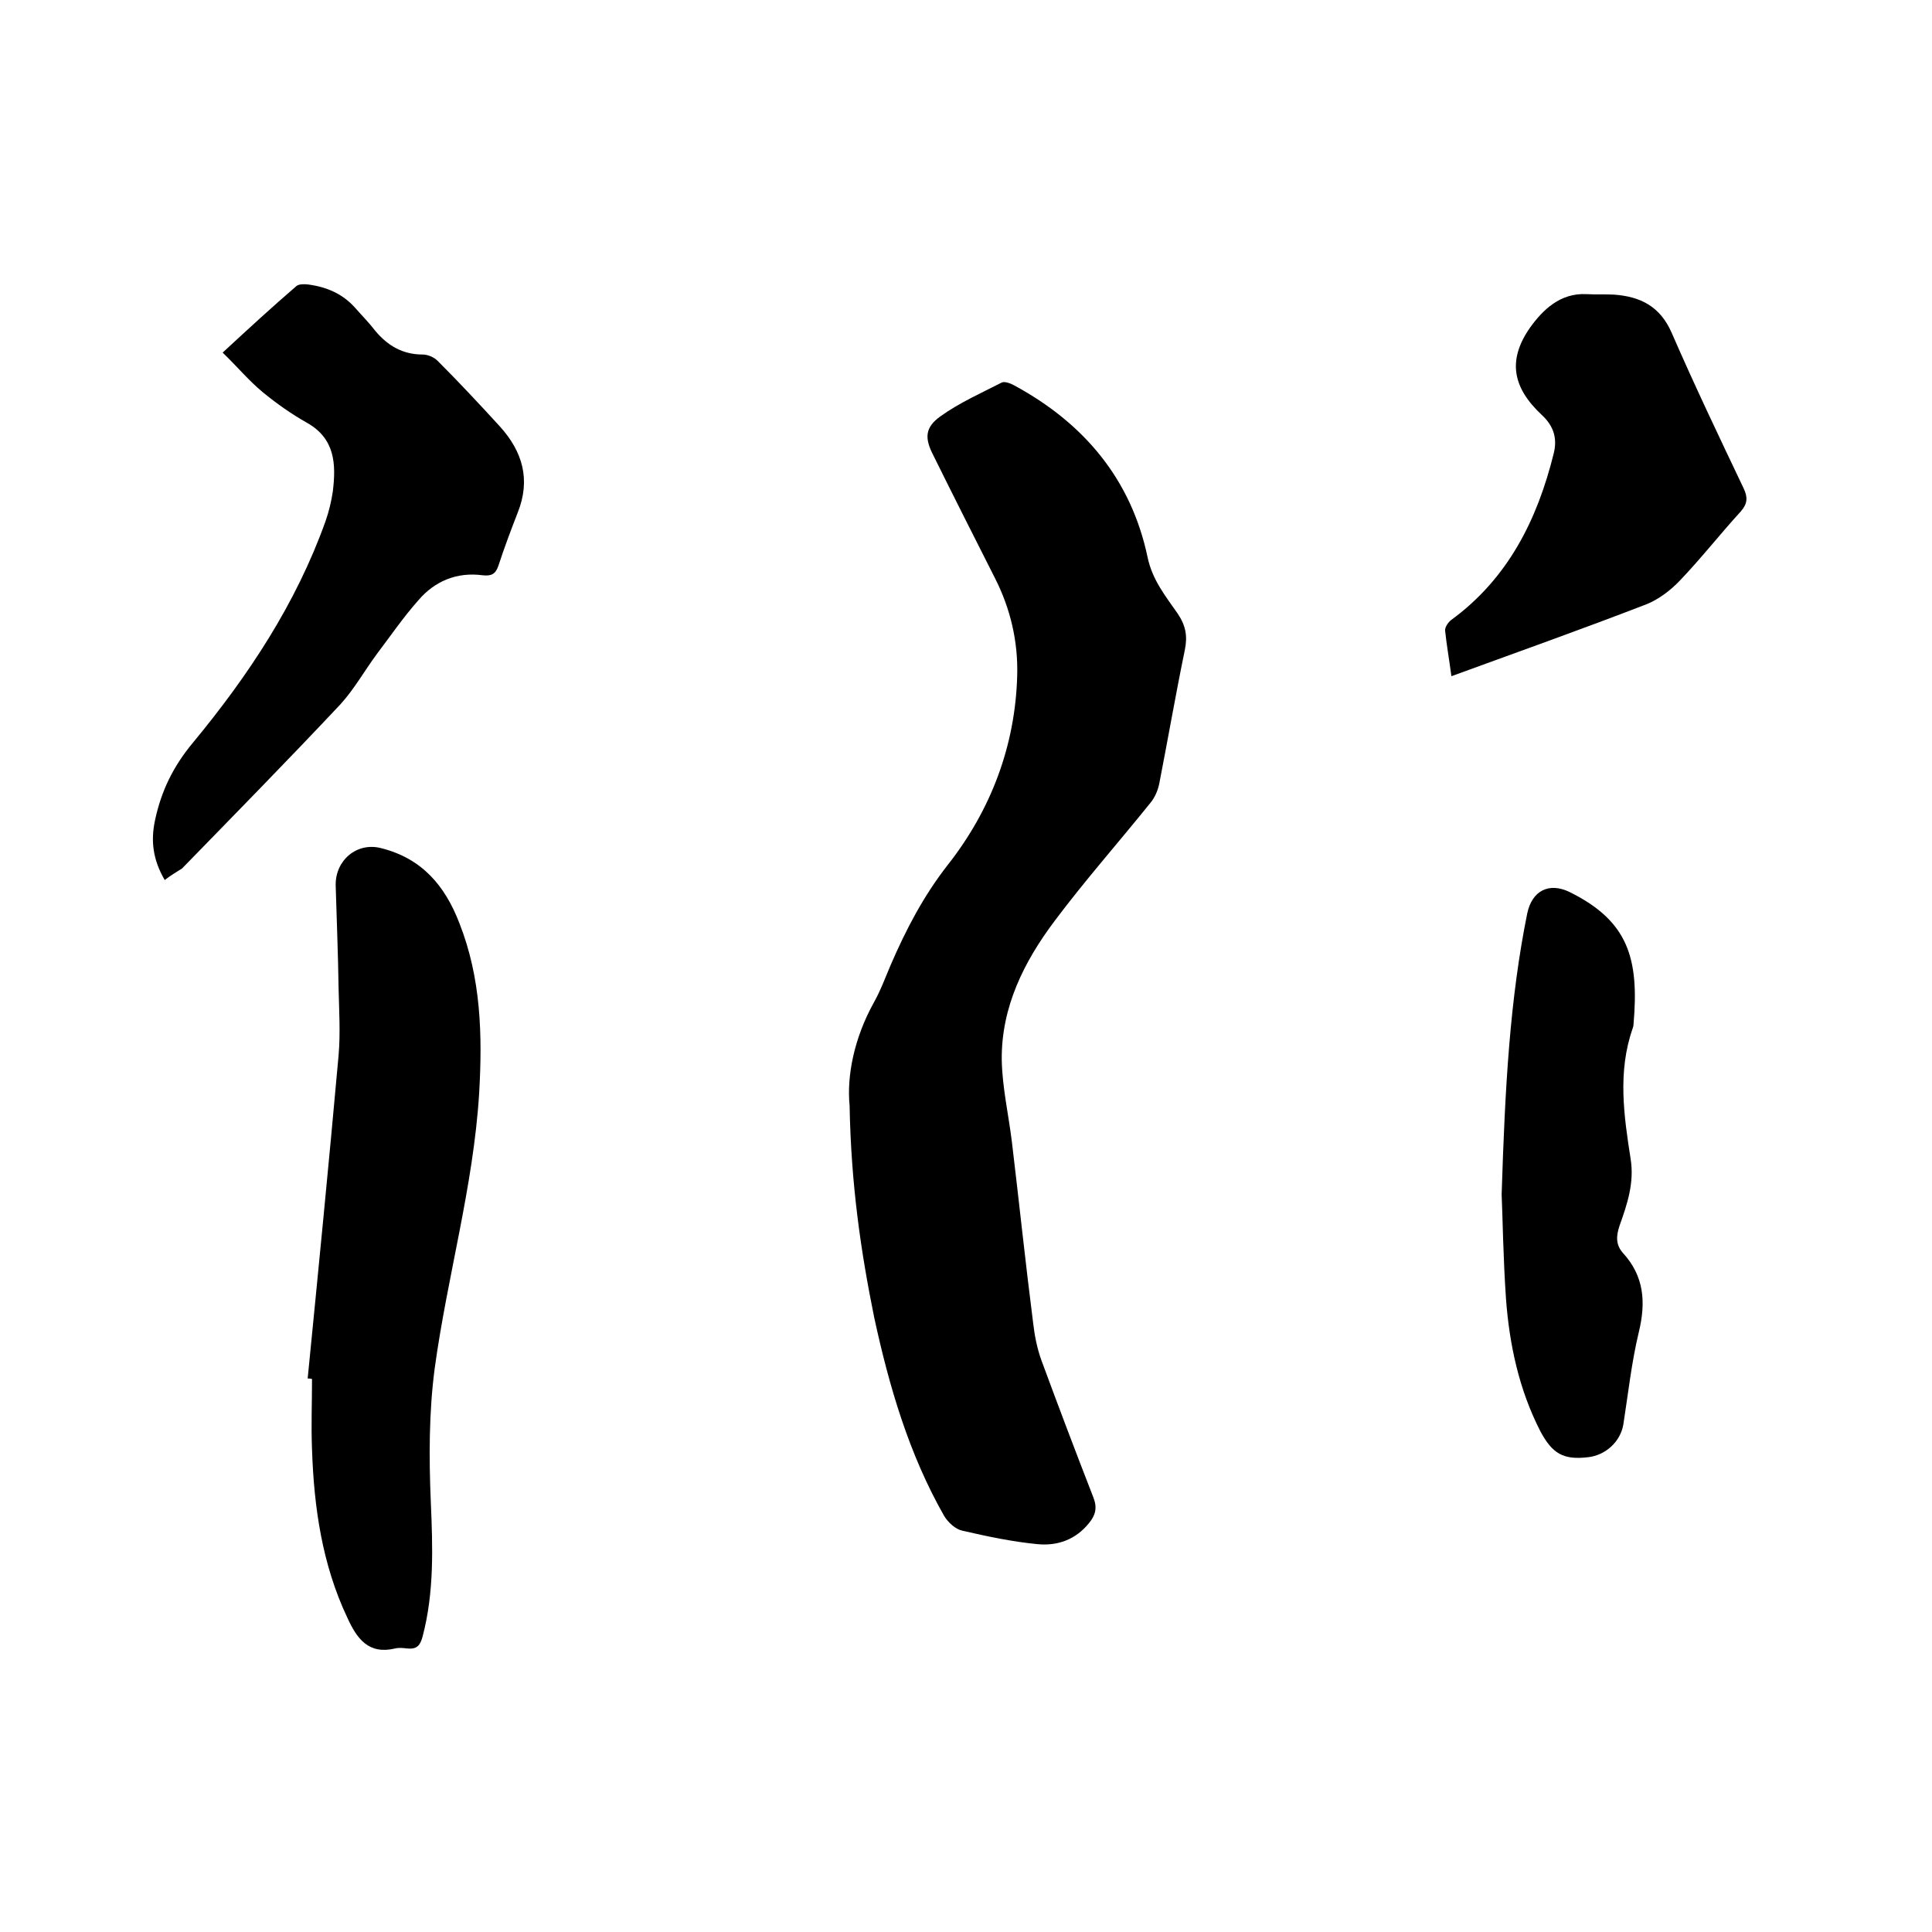
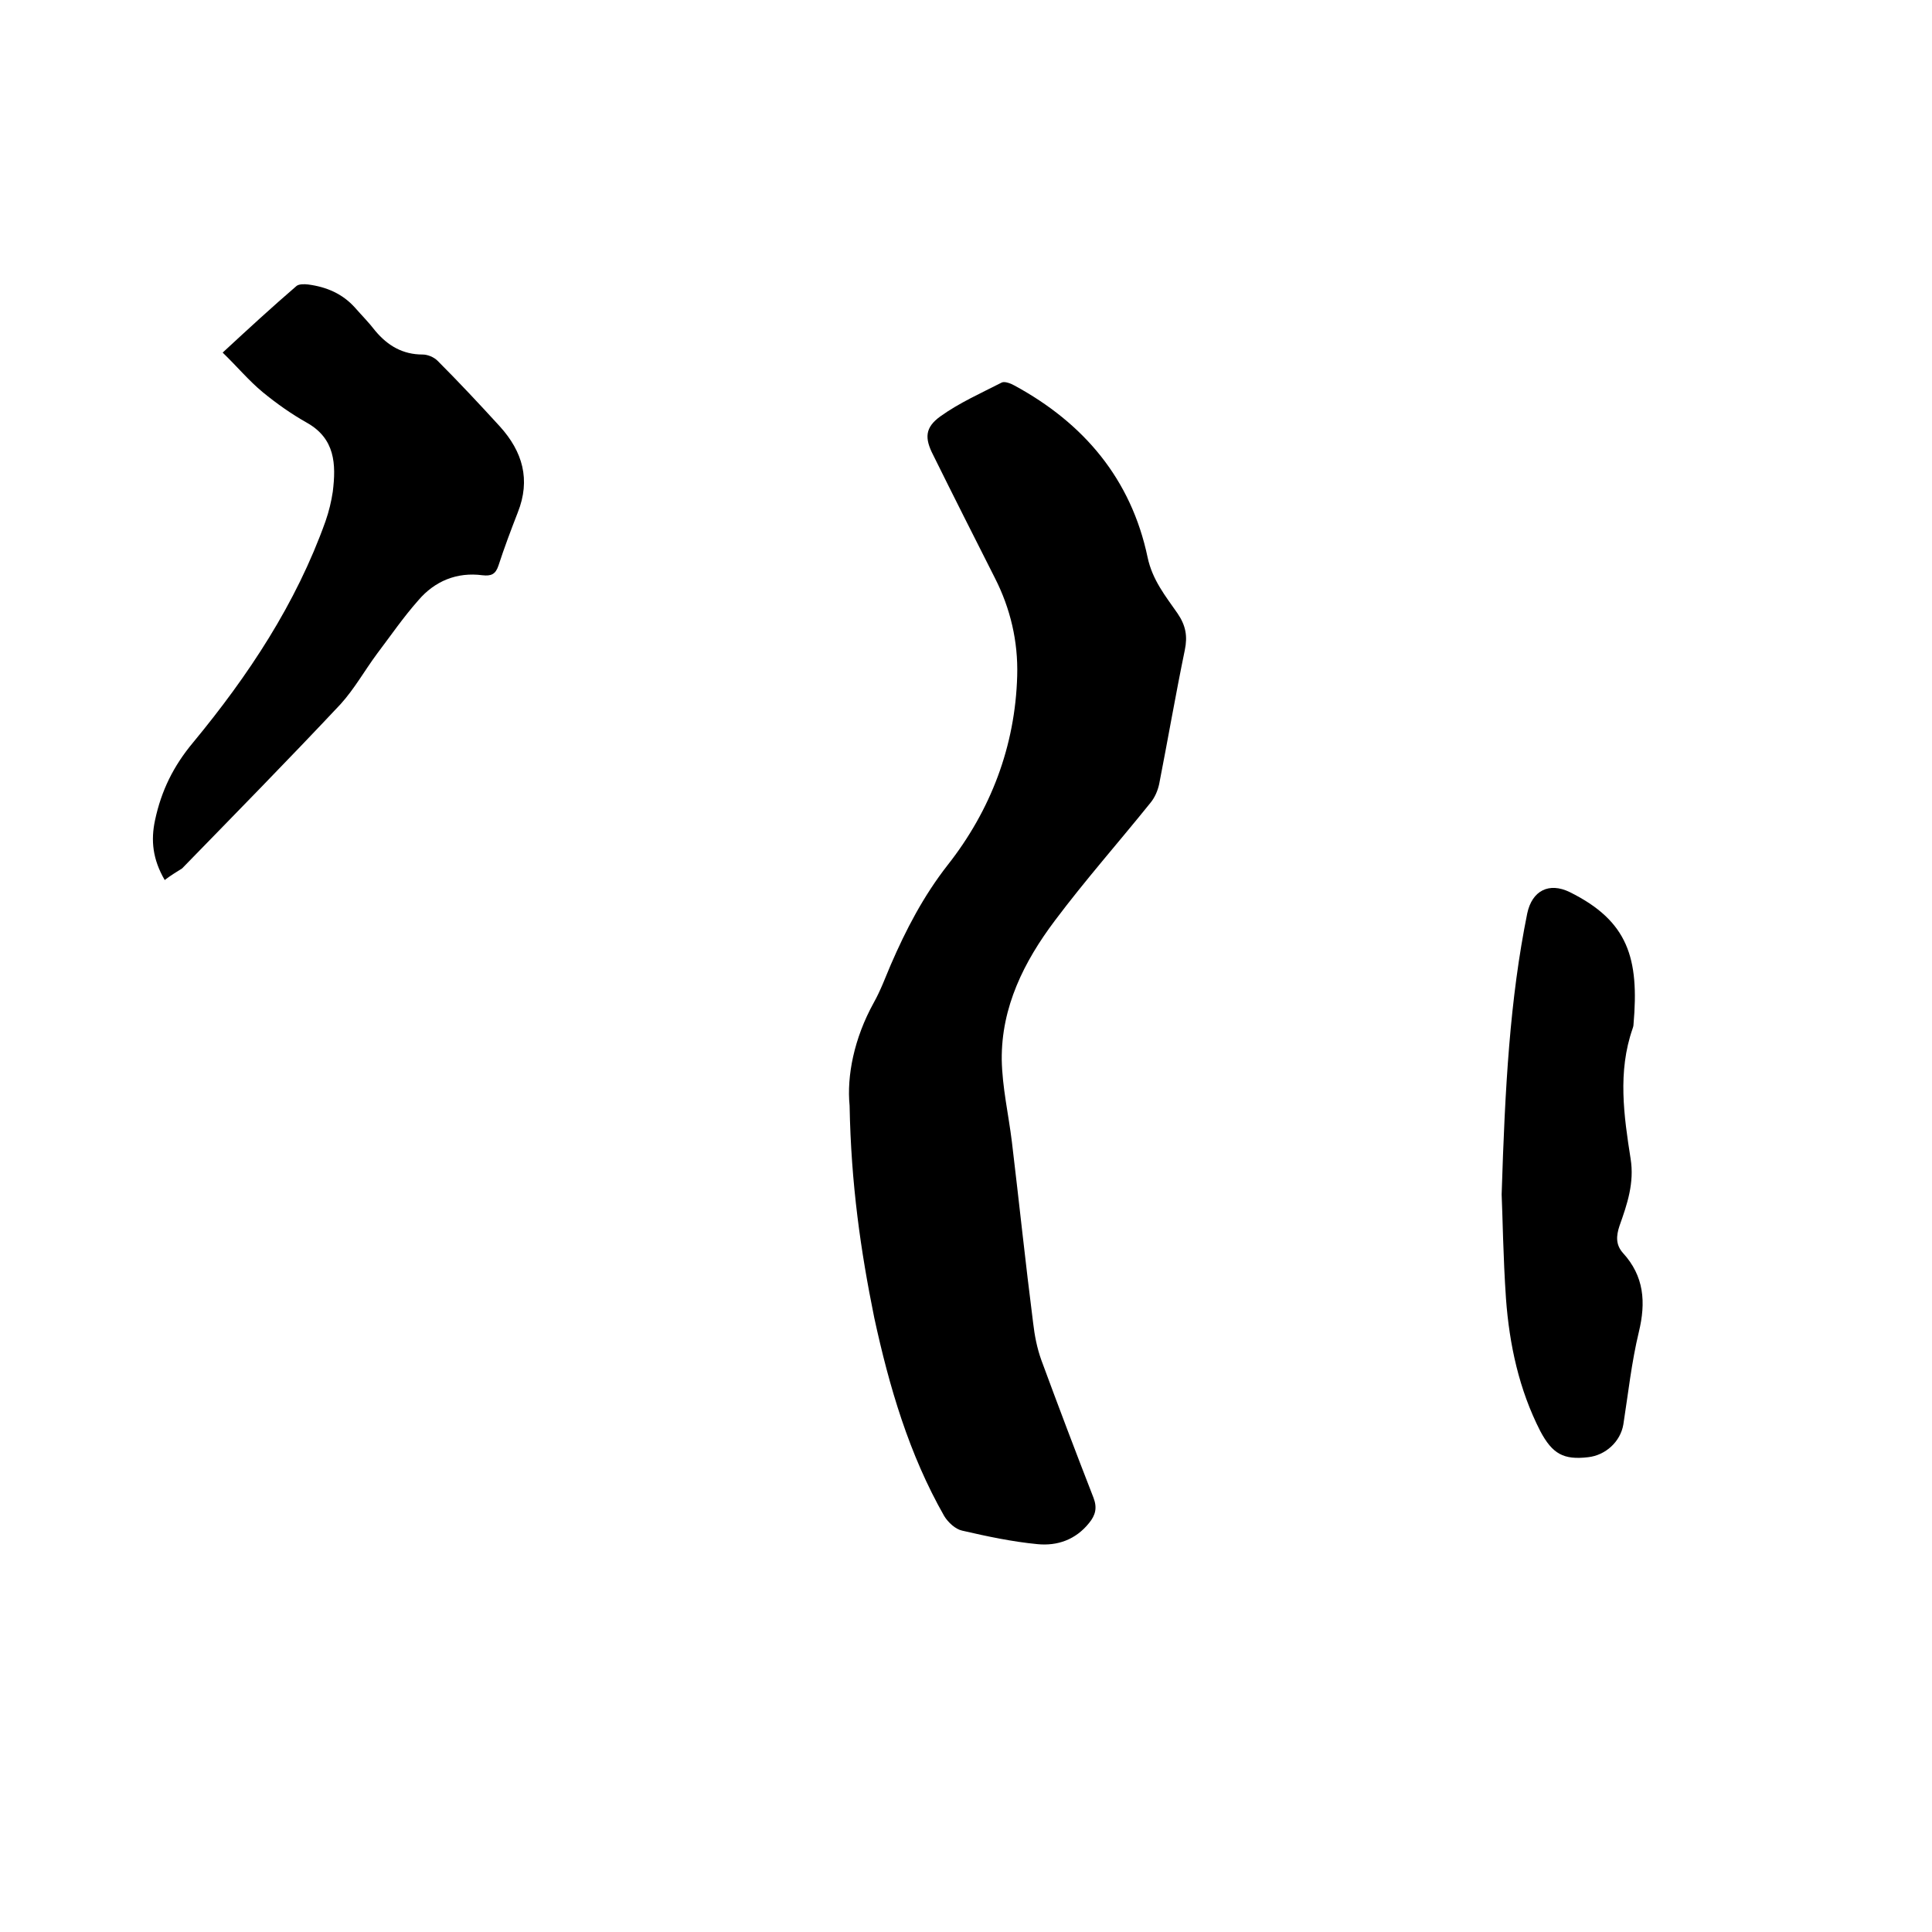
<svg xmlns="http://www.w3.org/2000/svg" enable-background="new 0 0 400 400" viewBox="0 0 400 400">
  <path d="m175.9 228.9c-.6-6.1.9-13.9 5-21.3 1.4-2.5 2.4-5.2 3.5-7.8 3.2-7.4 6.8-14.3 11.8-20.7 8.9-11.3 14-24.6 14.4-39.2.2-7.1-1.4-13.9-4.6-20.2-4.3-8.5-8.6-17-12.8-25.5-1.8-3.5-1.7-5.7 1.5-8 3.9-2.8 8.4-4.8 12.7-7 .6-.3 1.9.2 2.6.6 14.4 7.8 24.2 19.4 27.6 35.6 1 4.7 3.7 8 6.2 11.6 1.7 2.5 2.1 4.7 1.5 7.6-1.9 9.2-3.5 18.5-5.3 27.7-.3 1.4-.9 2.8-1.8 3.9-6.6 8.2-13.5 16-19.8 24.4-6.4 8.5-11.1 17.9-11 28.8.1 5.7 1.4 11.3 2.1 17 1.5 12.5 2.8 25 4.4 37.5.3 2.6.8 5.2 1.7 7.7 3.5 9.5 7.1 19 10.8 28.5.8 2.1.4 3.6-.9 5.2-2.8 3.5-6.6 4.8-10.7 4.4-5.2-.5-10.4-1.6-15.6-2.8-1.4-.3-2.9-1.7-3.7-3-7.3-12.8-11.4-26.8-14.5-41.1-2.8-13.8-4.8-27.6-5.1-43.9z" />
-   <path d="m63.7 285.4c2.2-22.3 4.4-44.6 6.4-66.9.4-4.6.1-9.3 0-13.9-.1-7.1-.4-14.2-.6-21.3-.1-5.2 4.4-9 9.4-7.7 8.4 2.1 13.2 7.7 16.2 15.5 4.5 11.4 4.8 23.2 4.1 35.3-1.2 19.3-6.6 37.9-9.2 56.9-1.2 9.1-1.2 18.5-.8 27.8s.7 18.6-1.7 27.7c-.5 1.9-1.2 2.7-3.2 2.5-.8-.1-1.7-.2-2.5 0-5.5 1.3-7.9-2-9.9-6.4-5.2-11-6.9-22.8-7.3-34.8-.2-4.9 0-9.7 0-14.6-.4-.1-.6-.1-.9-.1z" />
  <path d="m34.1 182.2c-2.5-4.3-2.9-8.2-2-12.4 1.3-6.1 3.8-11.2 7.9-16.1 11.4-13.8 21.3-28.7 27.4-45.8.7-2 1.2-4.1 1.5-6.1.7-5.7.5-11-5.4-14.3-3.2-1.8-6.3-4-9.1-6.3-2.9-2.4-5.3-5.3-8.3-8.2 5.4-5 10.3-9.5 15.3-13.8.5-.4 1.6-.4 2.4-.3 3.8.5 7.1 1.9 9.7 4.8 1.4 1.6 2.9 3.1 4.2 4.8 2.6 3.1 5.7 4.9 9.8 4.9 1 0 2.3.5 3.1 1.3 4.4 4.4 8.7 9 12.9 13.6 4.7 5.2 6.4 11 3.7 17.8-1.4 3.6-2.8 7.3-4 11-.6 1.8-1.5 2.2-3.3 2-5.3-.7-9.9 1.2-13.3 5.2-3.1 3.5-5.7 7.3-8.5 11-2.6 3.5-4.7 7.3-7.6 10.5-10.8 11.5-21.8 22.7-32.8 34-1.1.7-2.3 1.4-3.6 2.4z" />
  <path d="m310.9 247.3c.7-22.3 1.7-40.4 5.3-58.2 1-4.7 4.5-6.5 8.8-4.4 12.1 6 14.4 13.7 13.2 27.4 0 .3-.1.6-.2.9-3.1 8.9-1.8 18-.4 26.9.8 5-.7 9.4-2.3 13.9-.7 2.1-.8 3.9.7 5.6 4.4 4.8 4.8 10.2 3.3 16.4s-2.2 12.7-3.2 19.1c-.6 3.6-3.7 6.4-7.3 6.8-5.1.6-7.4-.7-9.9-5.4-4.4-8.6-6.4-17.9-7.1-27.4-.6-8.7-.7-17.3-.9-21.6z" />
-   <path d="m300.5 140c-.5-3.7-1-6.5-1.3-9.4-.1-.7.6-1.7 1.2-2.2 11.8-8.6 17.9-20.8 21.3-34.6.7-2.9.1-5.5-2.5-7.9-6.1-5.7-7.1-11.4-2.4-18.1 2.6-3.6 6.2-7.2 11.7-6.9 1.9.1 3.8 0 5.7.1 5.4.4 9.5 2.4 11.9 7.9 4.7 10.8 9.8 21.5 14.9 32.2.9 1.9.8 3.2-.6 4.8-4.3 4.7-8.2 9.7-12.6 14.3-1.9 2-4.4 3.9-6.9 4.9-13.2 5.1-26.7 9.9-40.4 14.9z" />
</svg>